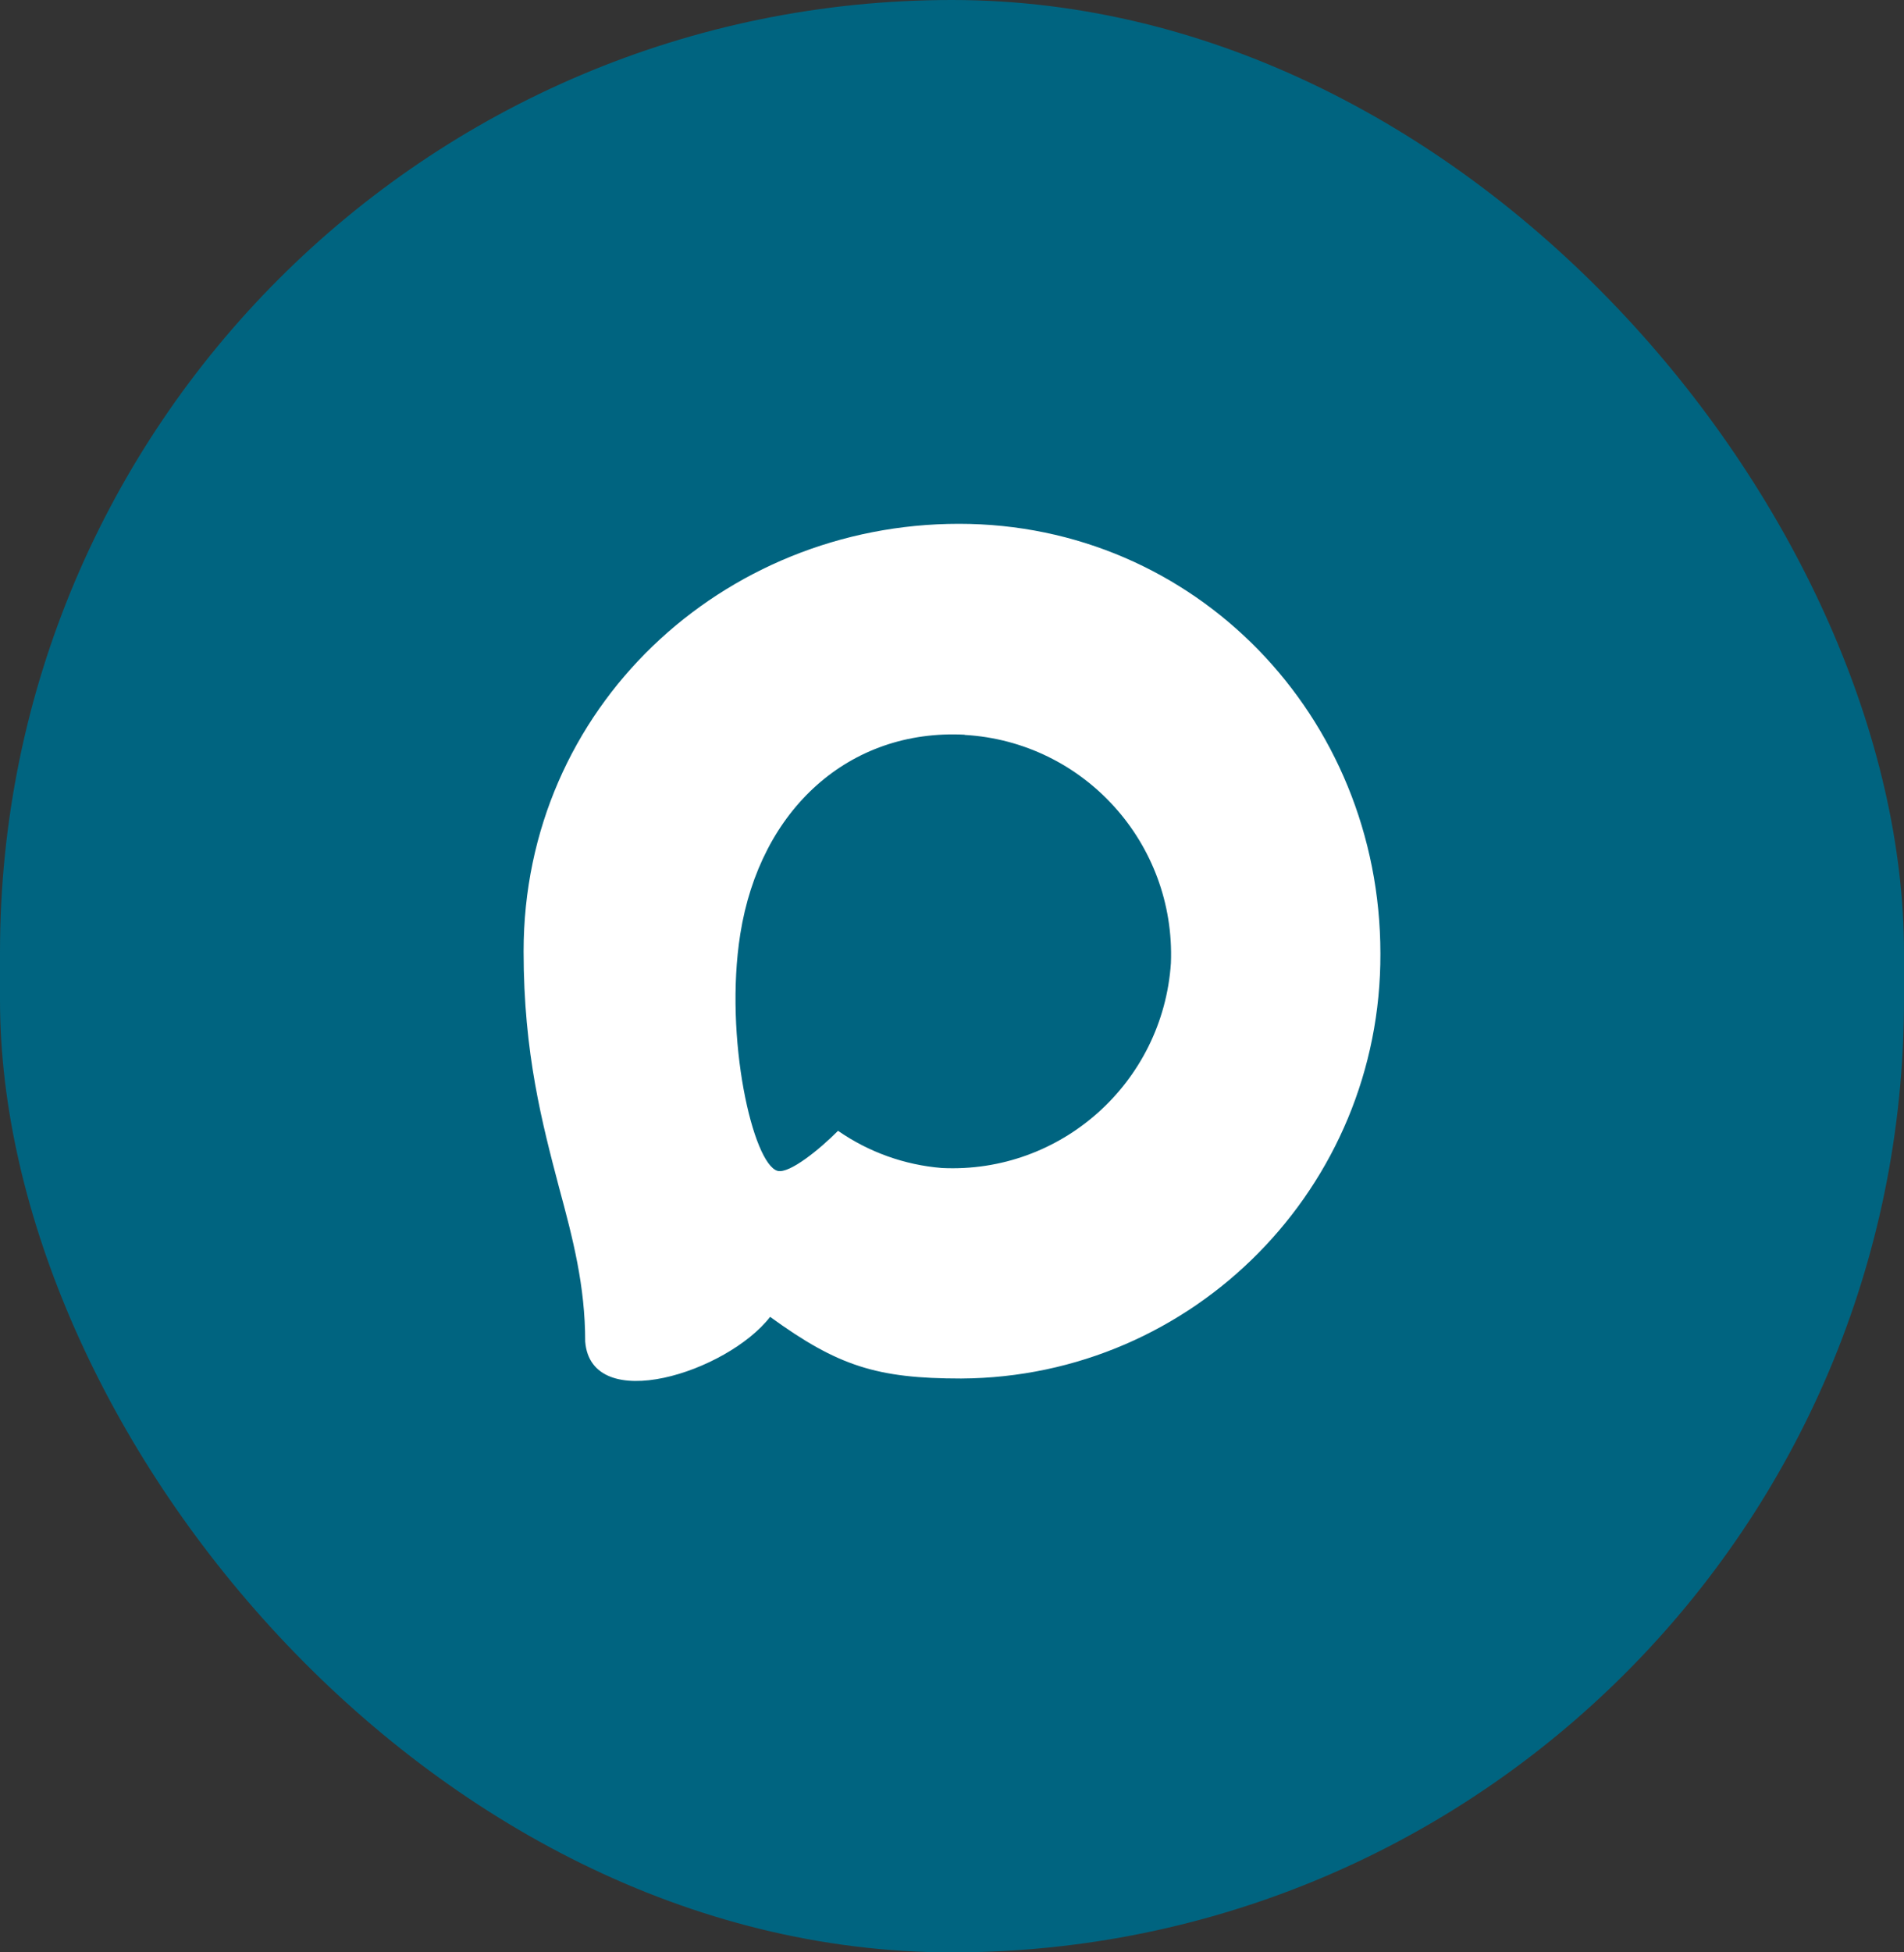
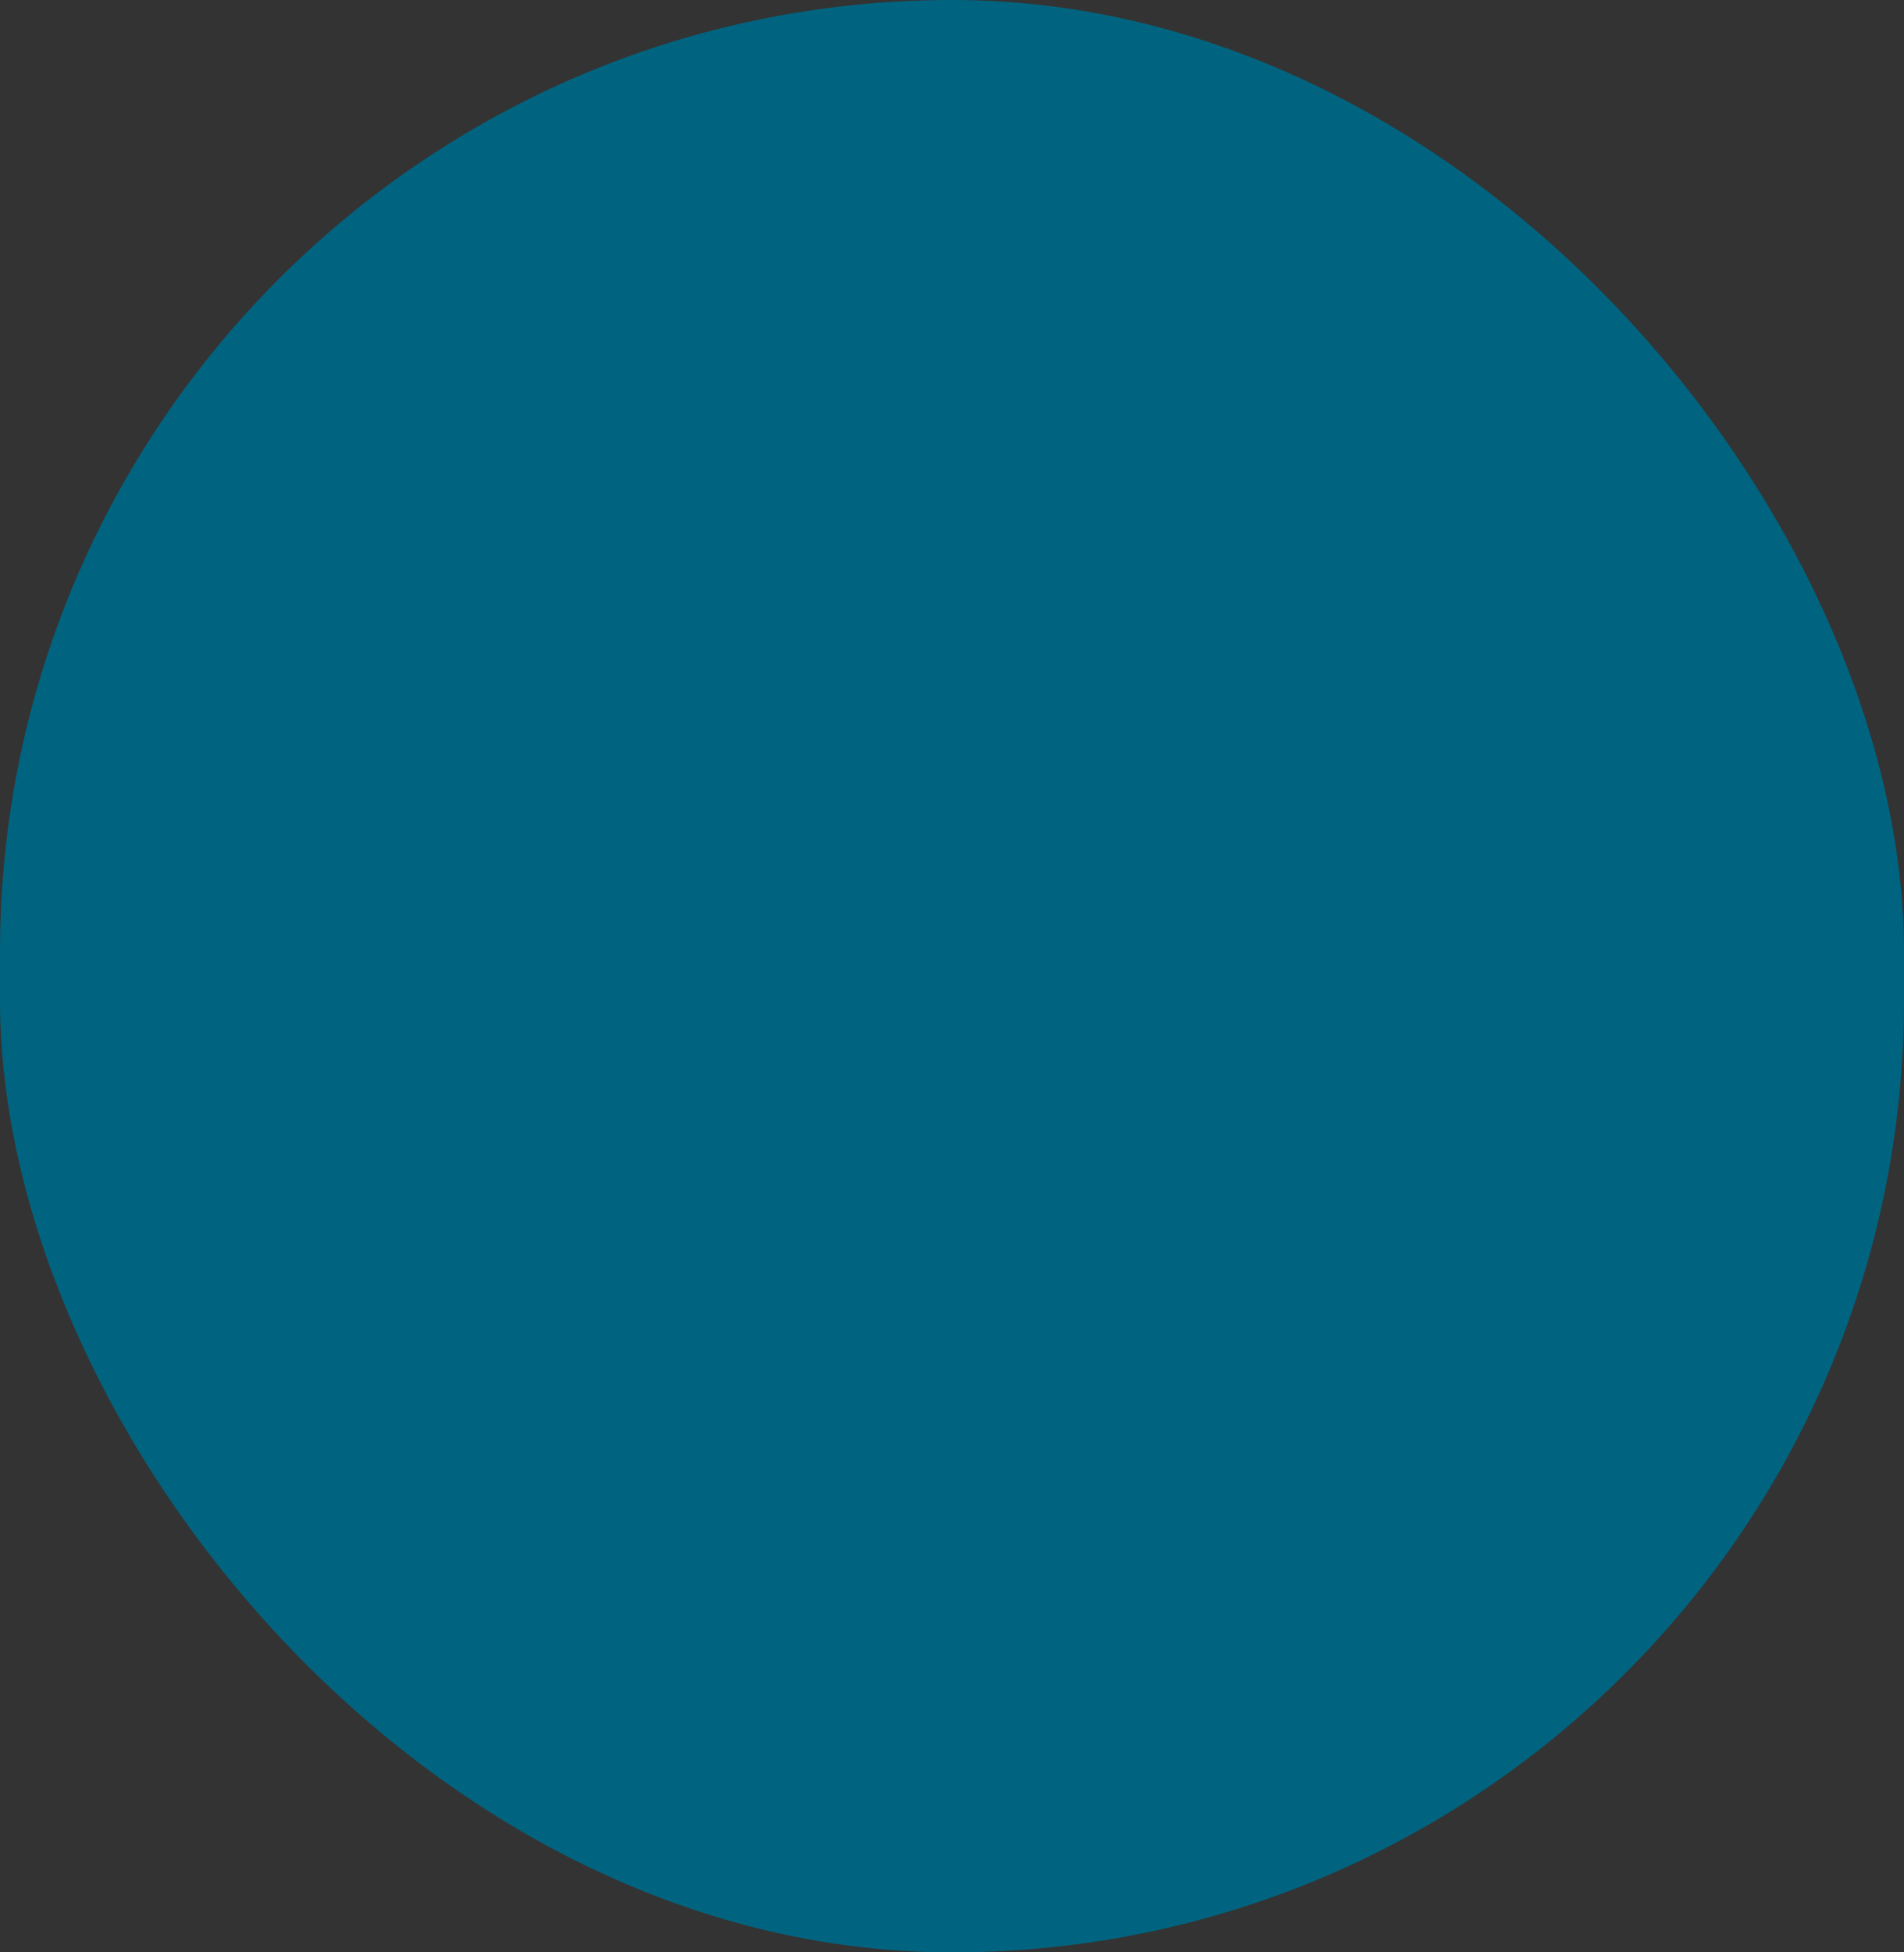
<svg xmlns="http://www.w3.org/2000/svg" width="40" height="41" viewBox="0 0 40 41" fill="none">
  <rect x="0" y="0" width="40" height="41" fill="#333333" stroke="none" />
  <rect width="40" height="41" rx="20" fill="#006480" />
-   <path fill-rule="evenodd" clip-rule="evenodd" d="M20.193 28.949C18.427 28.949 17.606 28.69 16.179 27.654C15.277 28.819 12.418 29.73 12.294 28.172C12.294 27.002 12.036 26.013 11.744 24.934C11.395 23.605 11 22.124 11 19.979C11 14.855 15.186 11 20.146 11C25.11 11 29 15.045 29 20.026C29.017 24.93 25.076 28.922 20.193 28.949ZM20.266 15.429C17.851 15.304 15.969 16.983 15.552 19.616C15.208 21.796 15.818 24.451 16.338 24.589C16.587 24.649 17.215 24.14 17.606 23.747C18.253 24.196 19.006 24.465 19.789 24.528C22.292 24.649 24.431 22.736 24.599 20.225C24.697 17.708 22.77 15.577 20.266 15.433L20.266 15.429Z" fill="white" />
</svg>